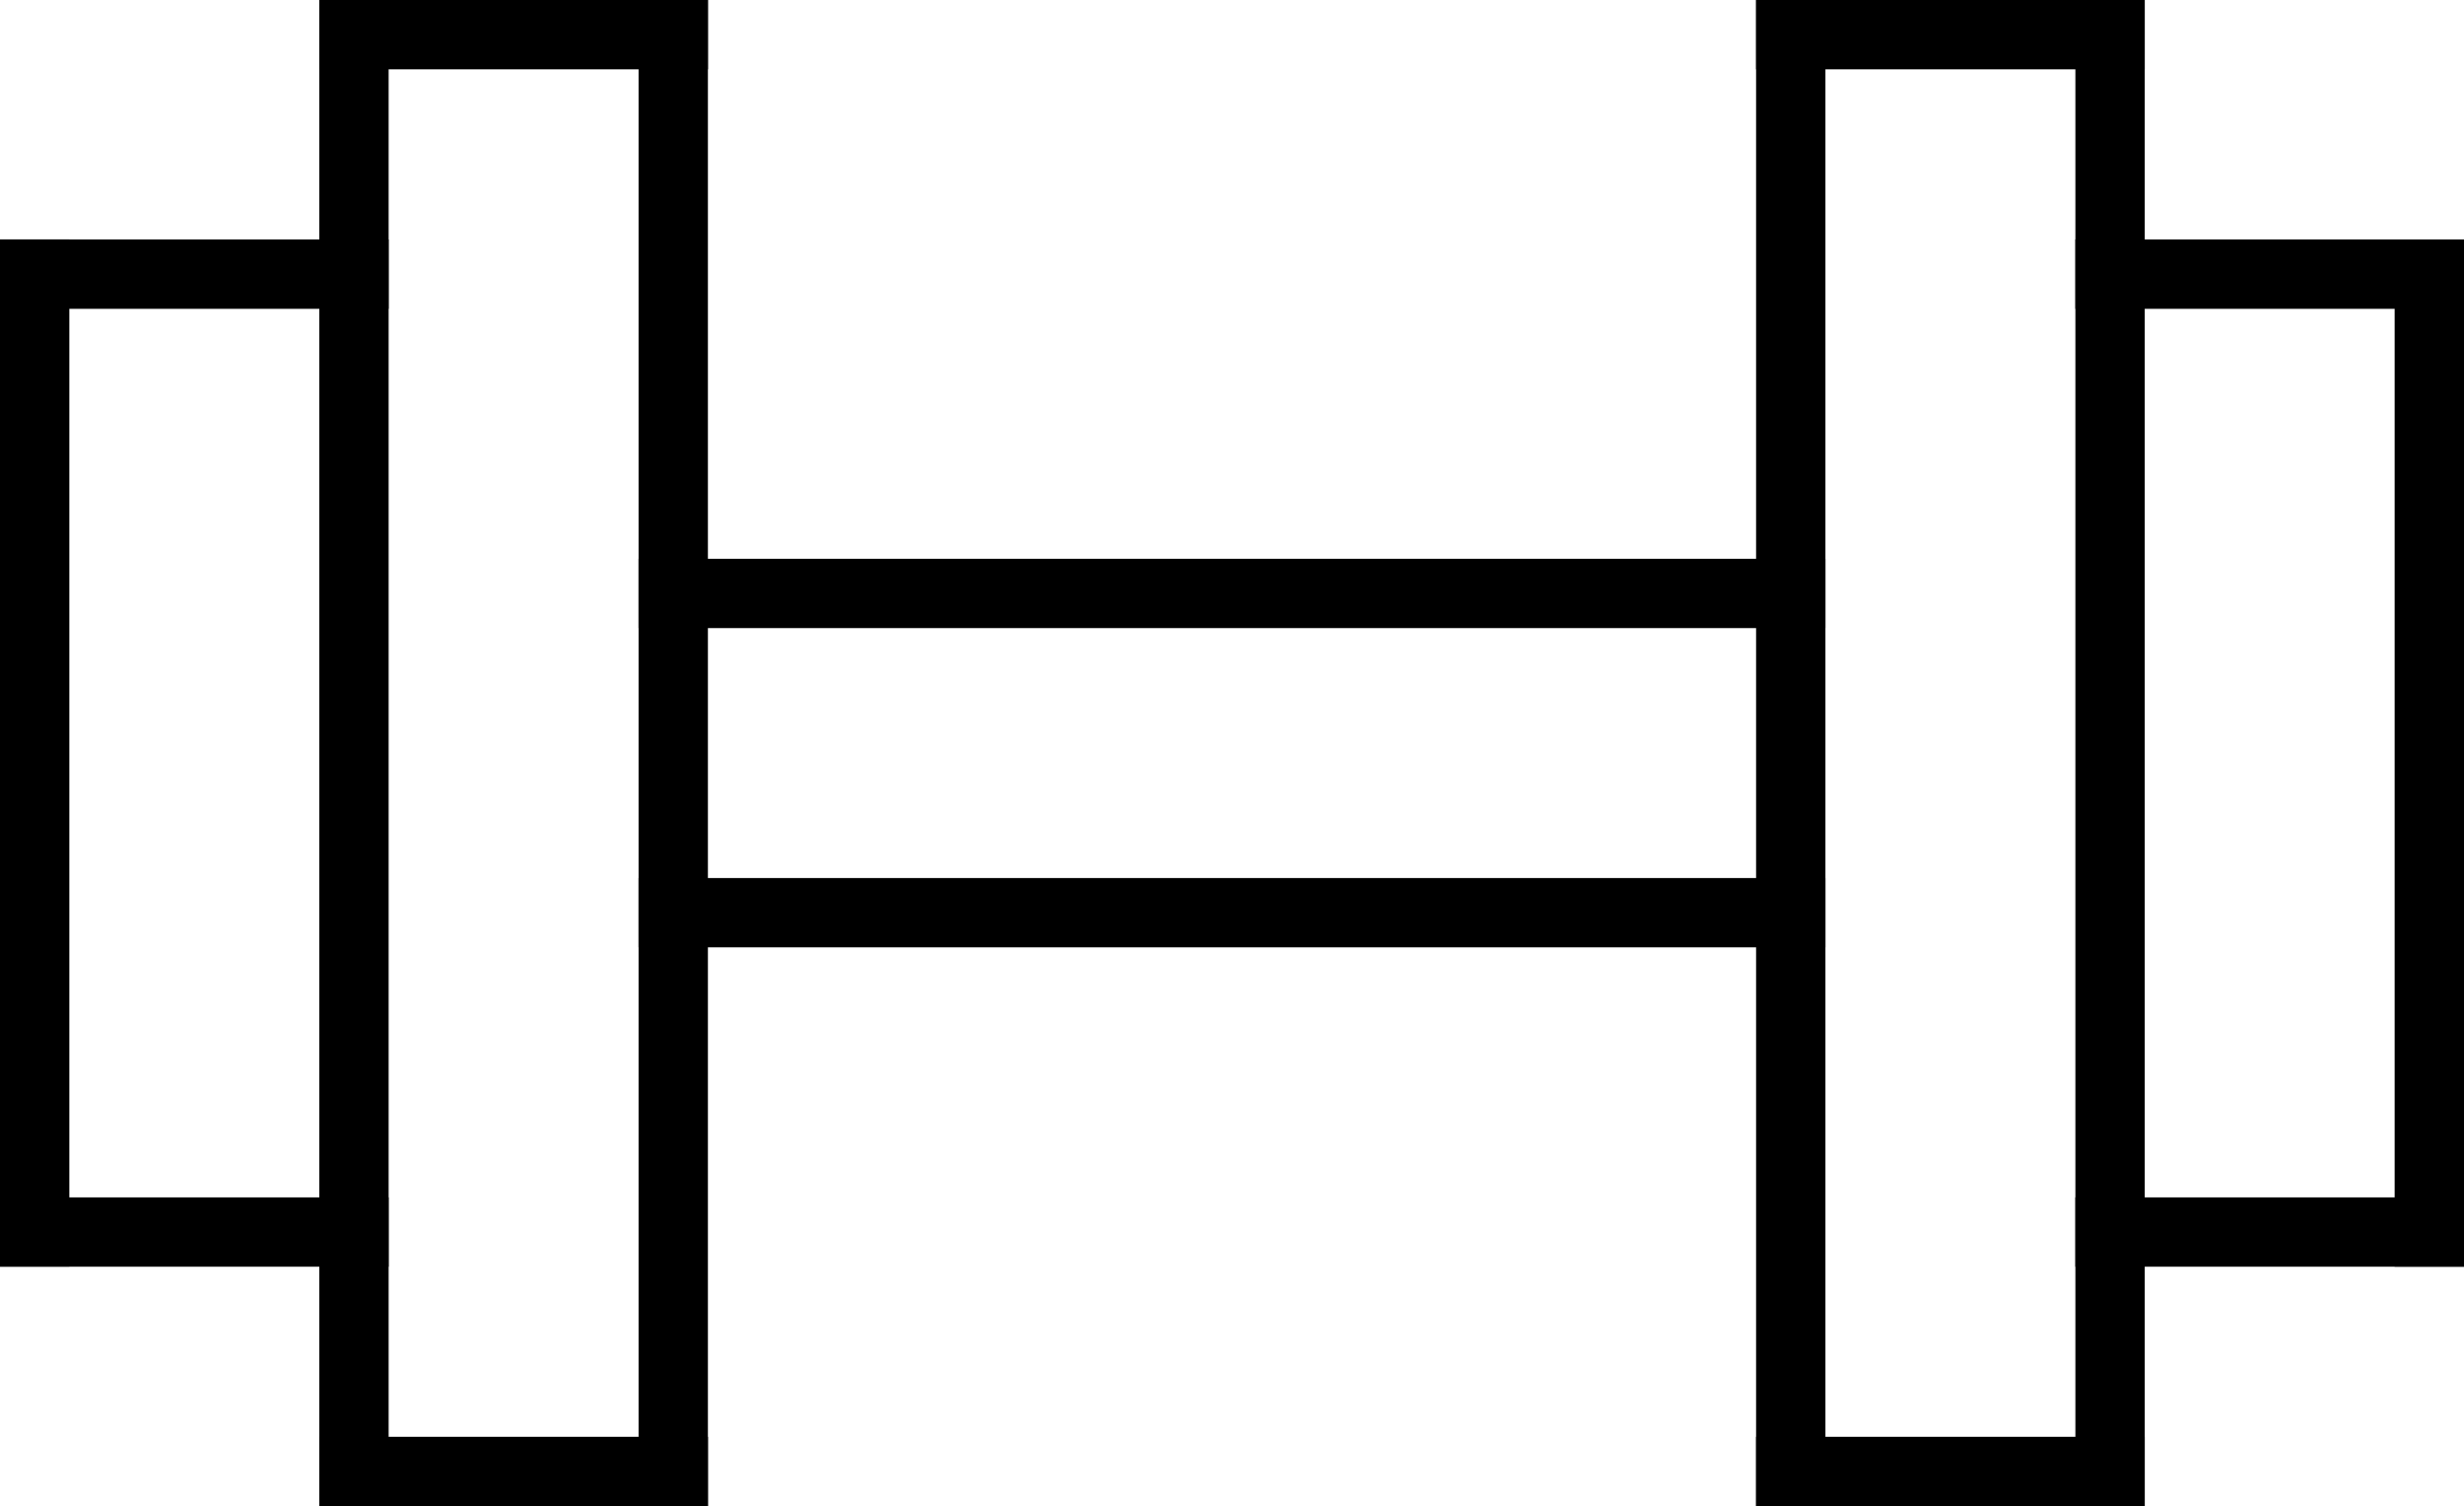
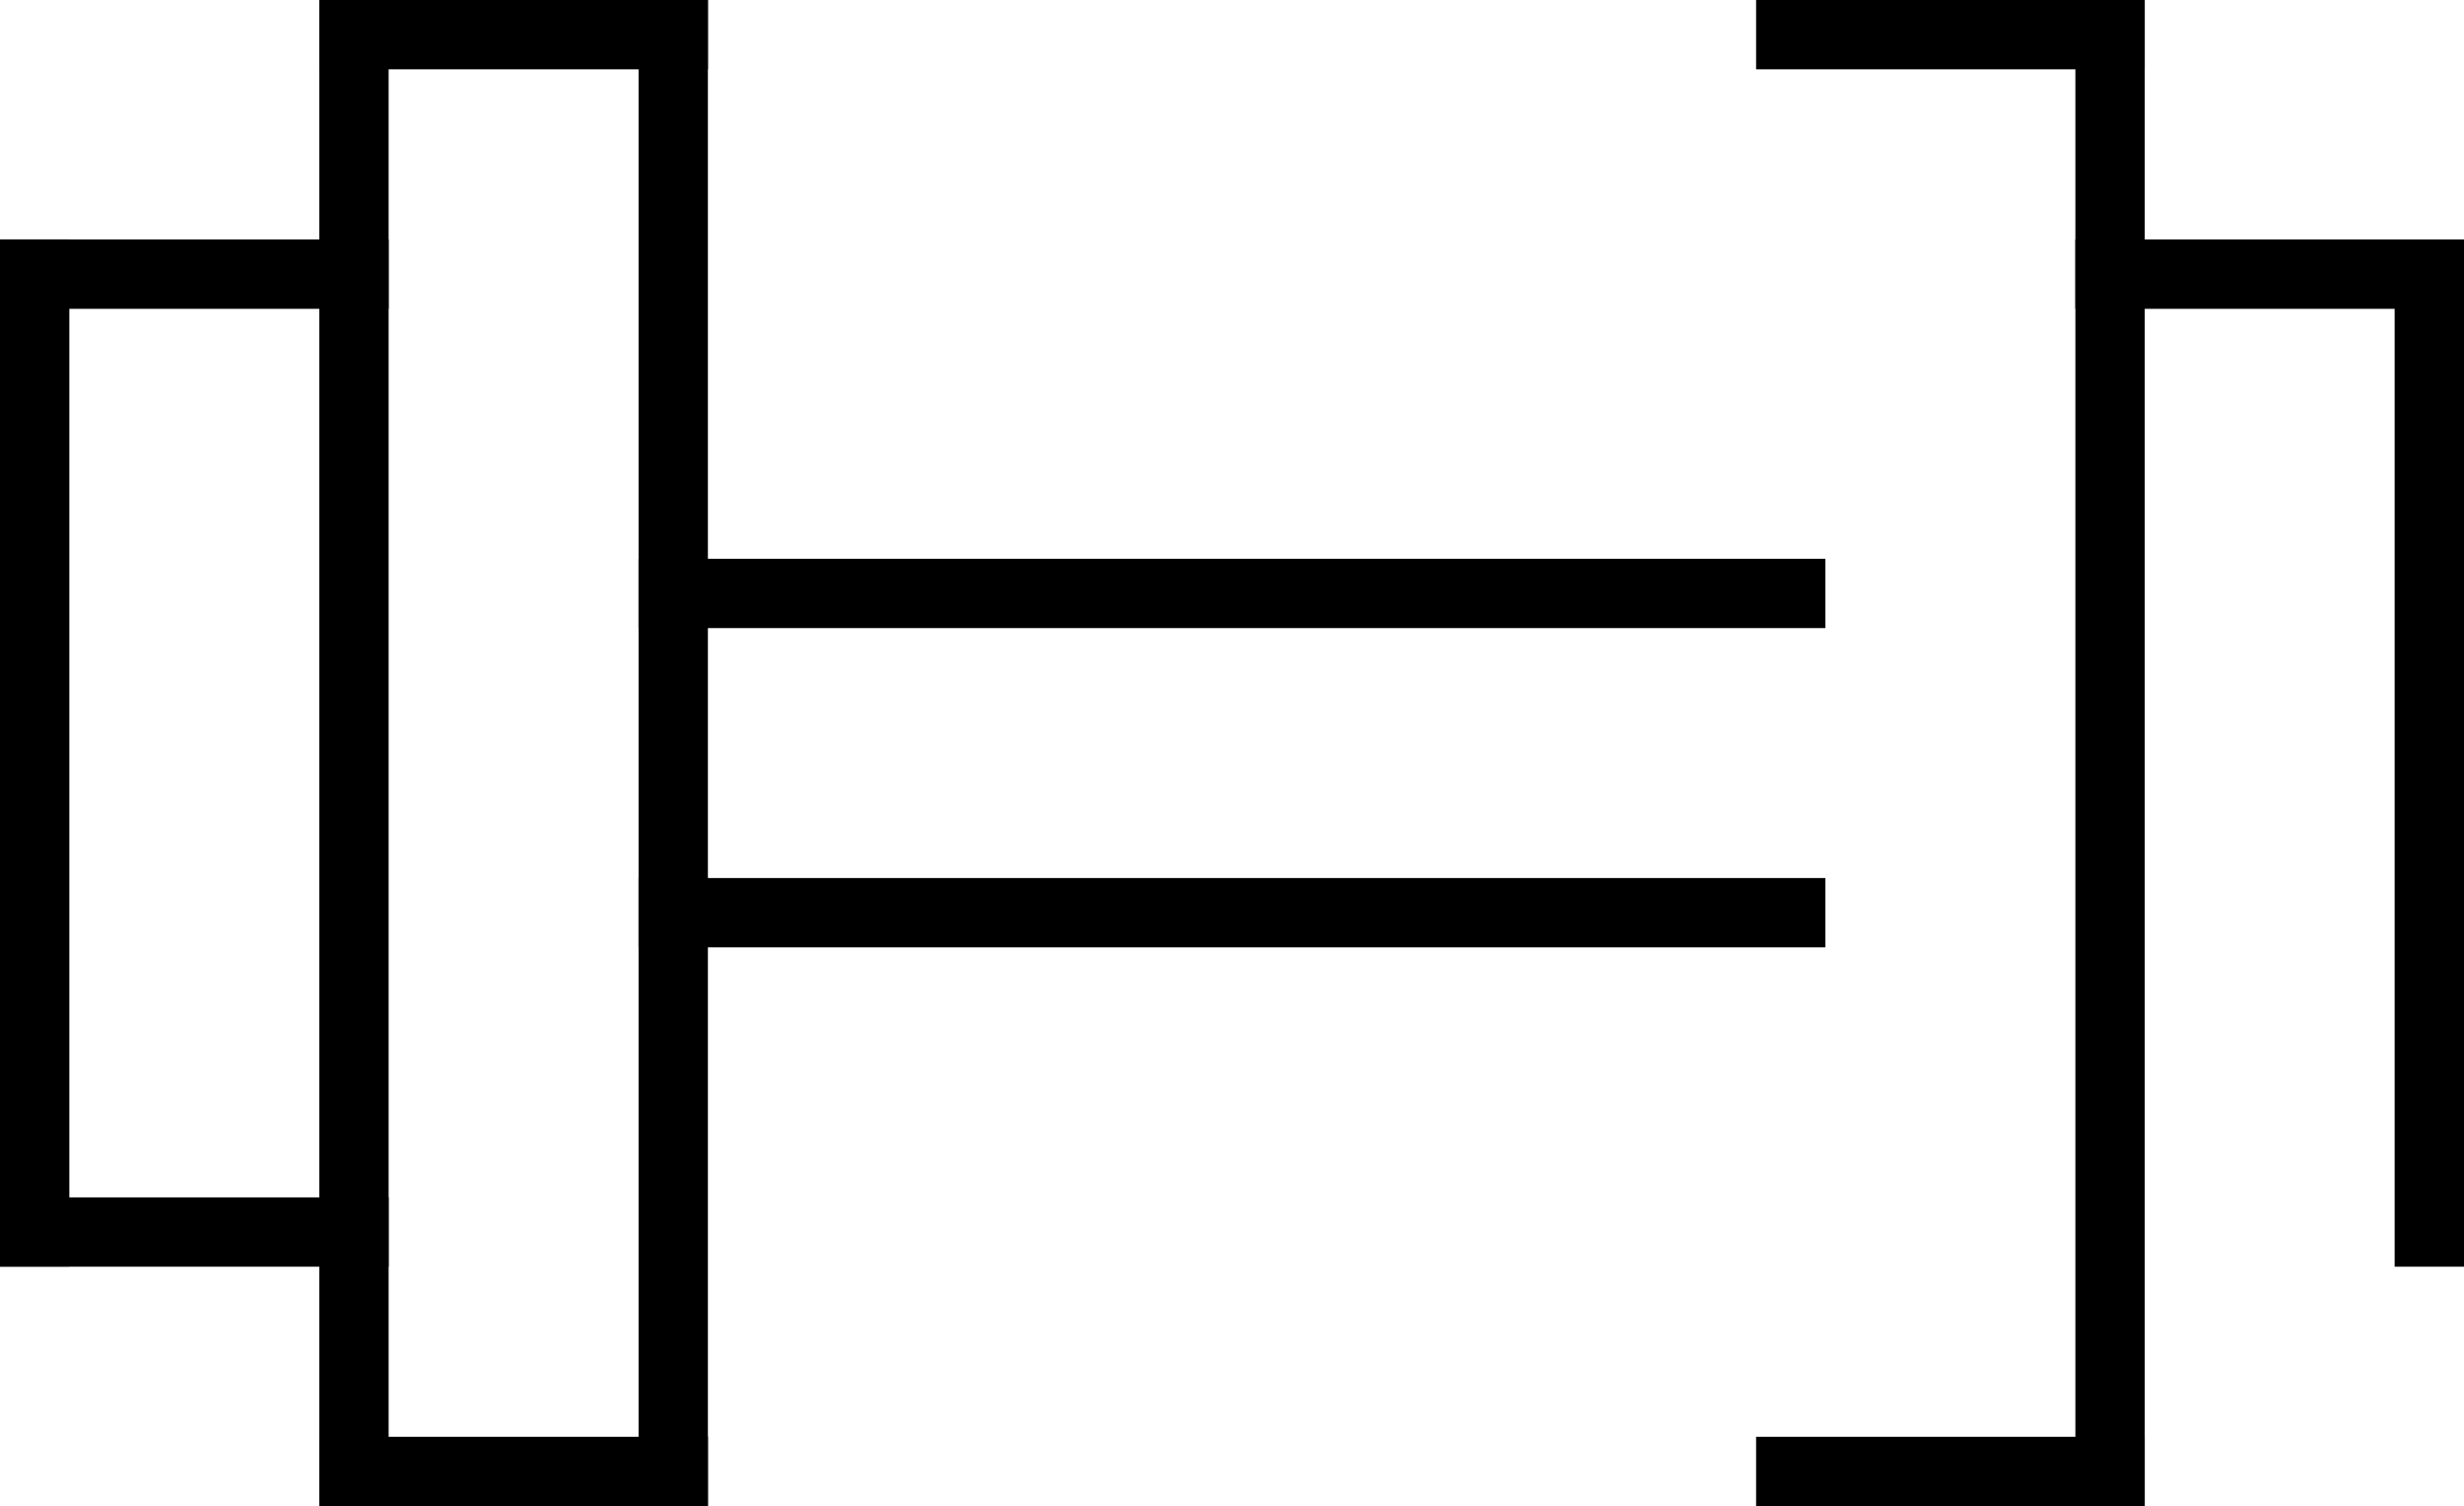
<svg xmlns="http://www.w3.org/2000/svg" width="99.495" height="60.817" viewBox="0 0 99.495 60.817">
  <defs>
    <clipPath id="clip-path">
      <rect id="Rectangle_1286" data-name="Rectangle 1286" width="99.495" height="60.817" transform="translate(0 0)" fill="none" />
    </clipPath>
  </defs>
  <g id="Group_4683" data-name="Group 4683" transform="translate(0 0)">
    <g id="Group_4682" data-name="Group 4682">
      <g id="Group_4681" data-name="Group 4681" clip-path="url(#clip-path)">
        <line id="Line_153" data-name="Line 153" y2="38.678" transform="translate(1.4 11.069)" fill="none" stroke="#000" stroke-linecap="square" stroke-linejoin="round" stroke-width="2.8" />
        <line id="Line_154" data-name="Line 154" x1="12.893" transform="translate(1.4 11.069)" fill="none" stroke="#000" stroke-linecap="square" stroke-linejoin="round" stroke-width="2.8" />
        <line id="Line_155" data-name="Line 155" x1="12.893" transform="translate(1.4 49.748)" fill="none" stroke="#000" stroke-linecap="square" stroke-linejoin="round" stroke-width="2.8" />
        <line id="Line_156" data-name="Line 156" y2="58.017" transform="translate(14.293 1.4)" fill="none" stroke="#000" stroke-linecap="square" stroke-linejoin="round" stroke-width="2.8" />
        <line id="Line_157" data-name="Line 157" y2="58.017" transform="translate(27.185 1.4)" fill="none" stroke="#000" stroke-linecap="square" stroke-linejoin="round" stroke-width="2.8" />
        <line id="Line_158" data-name="Line 158" x2="12.893" transform="translate(14.293 1.4)" fill="none" stroke="#000" stroke-linecap="square" stroke-linejoin="round" stroke-width="2.8" />
        <line id="Line_159" data-name="Line 159" x2="12.893" transform="translate(14.293 59.417)" fill="none" stroke="#000" stroke-linecap="square" stroke-linejoin="round" stroke-width="2.8" />
        <line id="Line_160" data-name="Line 160" y1="38.678" transform="translate(98.095 11.07)" fill="none" stroke="#000" stroke-linecap="square" stroke-linejoin="round" stroke-width="2.8" />
-         <line id="Line_161" data-name="Line 161" x2="12.893" transform="translate(85.203 49.748)" fill="none" stroke="#000" stroke-linecap="square" stroke-linejoin="round" stroke-width="2.8" />
        <line id="Line_162" data-name="Line 162" x2="12.893" transform="translate(85.203 11.069)" fill="none" stroke="#000" stroke-linecap="square" stroke-linejoin="round" stroke-width="2.8" />
        <line id="Line_163" data-name="Line 163" y1="58.017" transform="translate(85.203 1.4)" fill="none" stroke="#000" stroke-linecap="square" stroke-linejoin="round" stroke-width="2.8" />
-         <line id="Line_164" data-name="Line 164" y1="58.017" transform="translate(72.31 1.4)" fill="none" stroke="#000" stroke-linecap="square" stroke-linejoin="round" stroke-width="2.8" />
        <line id="Line_165" data-name="Line 165" x1="12.893" transform="translate(72.31 59.417)" fill="none" stroke="#000" stroke-linecap="square" stroke-linejoin="round" stroke-width="2.8" />
        <line id="Line_166" data-name="Line 166" x1="12.893" transform="translate(72.31 1.4)" fill="none" stroke="#000" stroke-linecap="square" stroke-linejoin="round" stroke-width="2.8" />
      </g>
    </g>
    <line id="Line_167" data-name="Line 167" x2="45.124" transform="translate(27.185 23.962)" fill="none" stroke="#000" stroke-linecap="square" stroke-linejoin="round" stroke-width="2.8" />
    <line id="Line_168" data-name="Line 168" x2="45.124" transform="translate(27.185 36.855)" fill="none" stroke="#000" stroke-linecap="square" stroke-linejoin="round" stroke-width="2.8" />
  </g>
</svg>